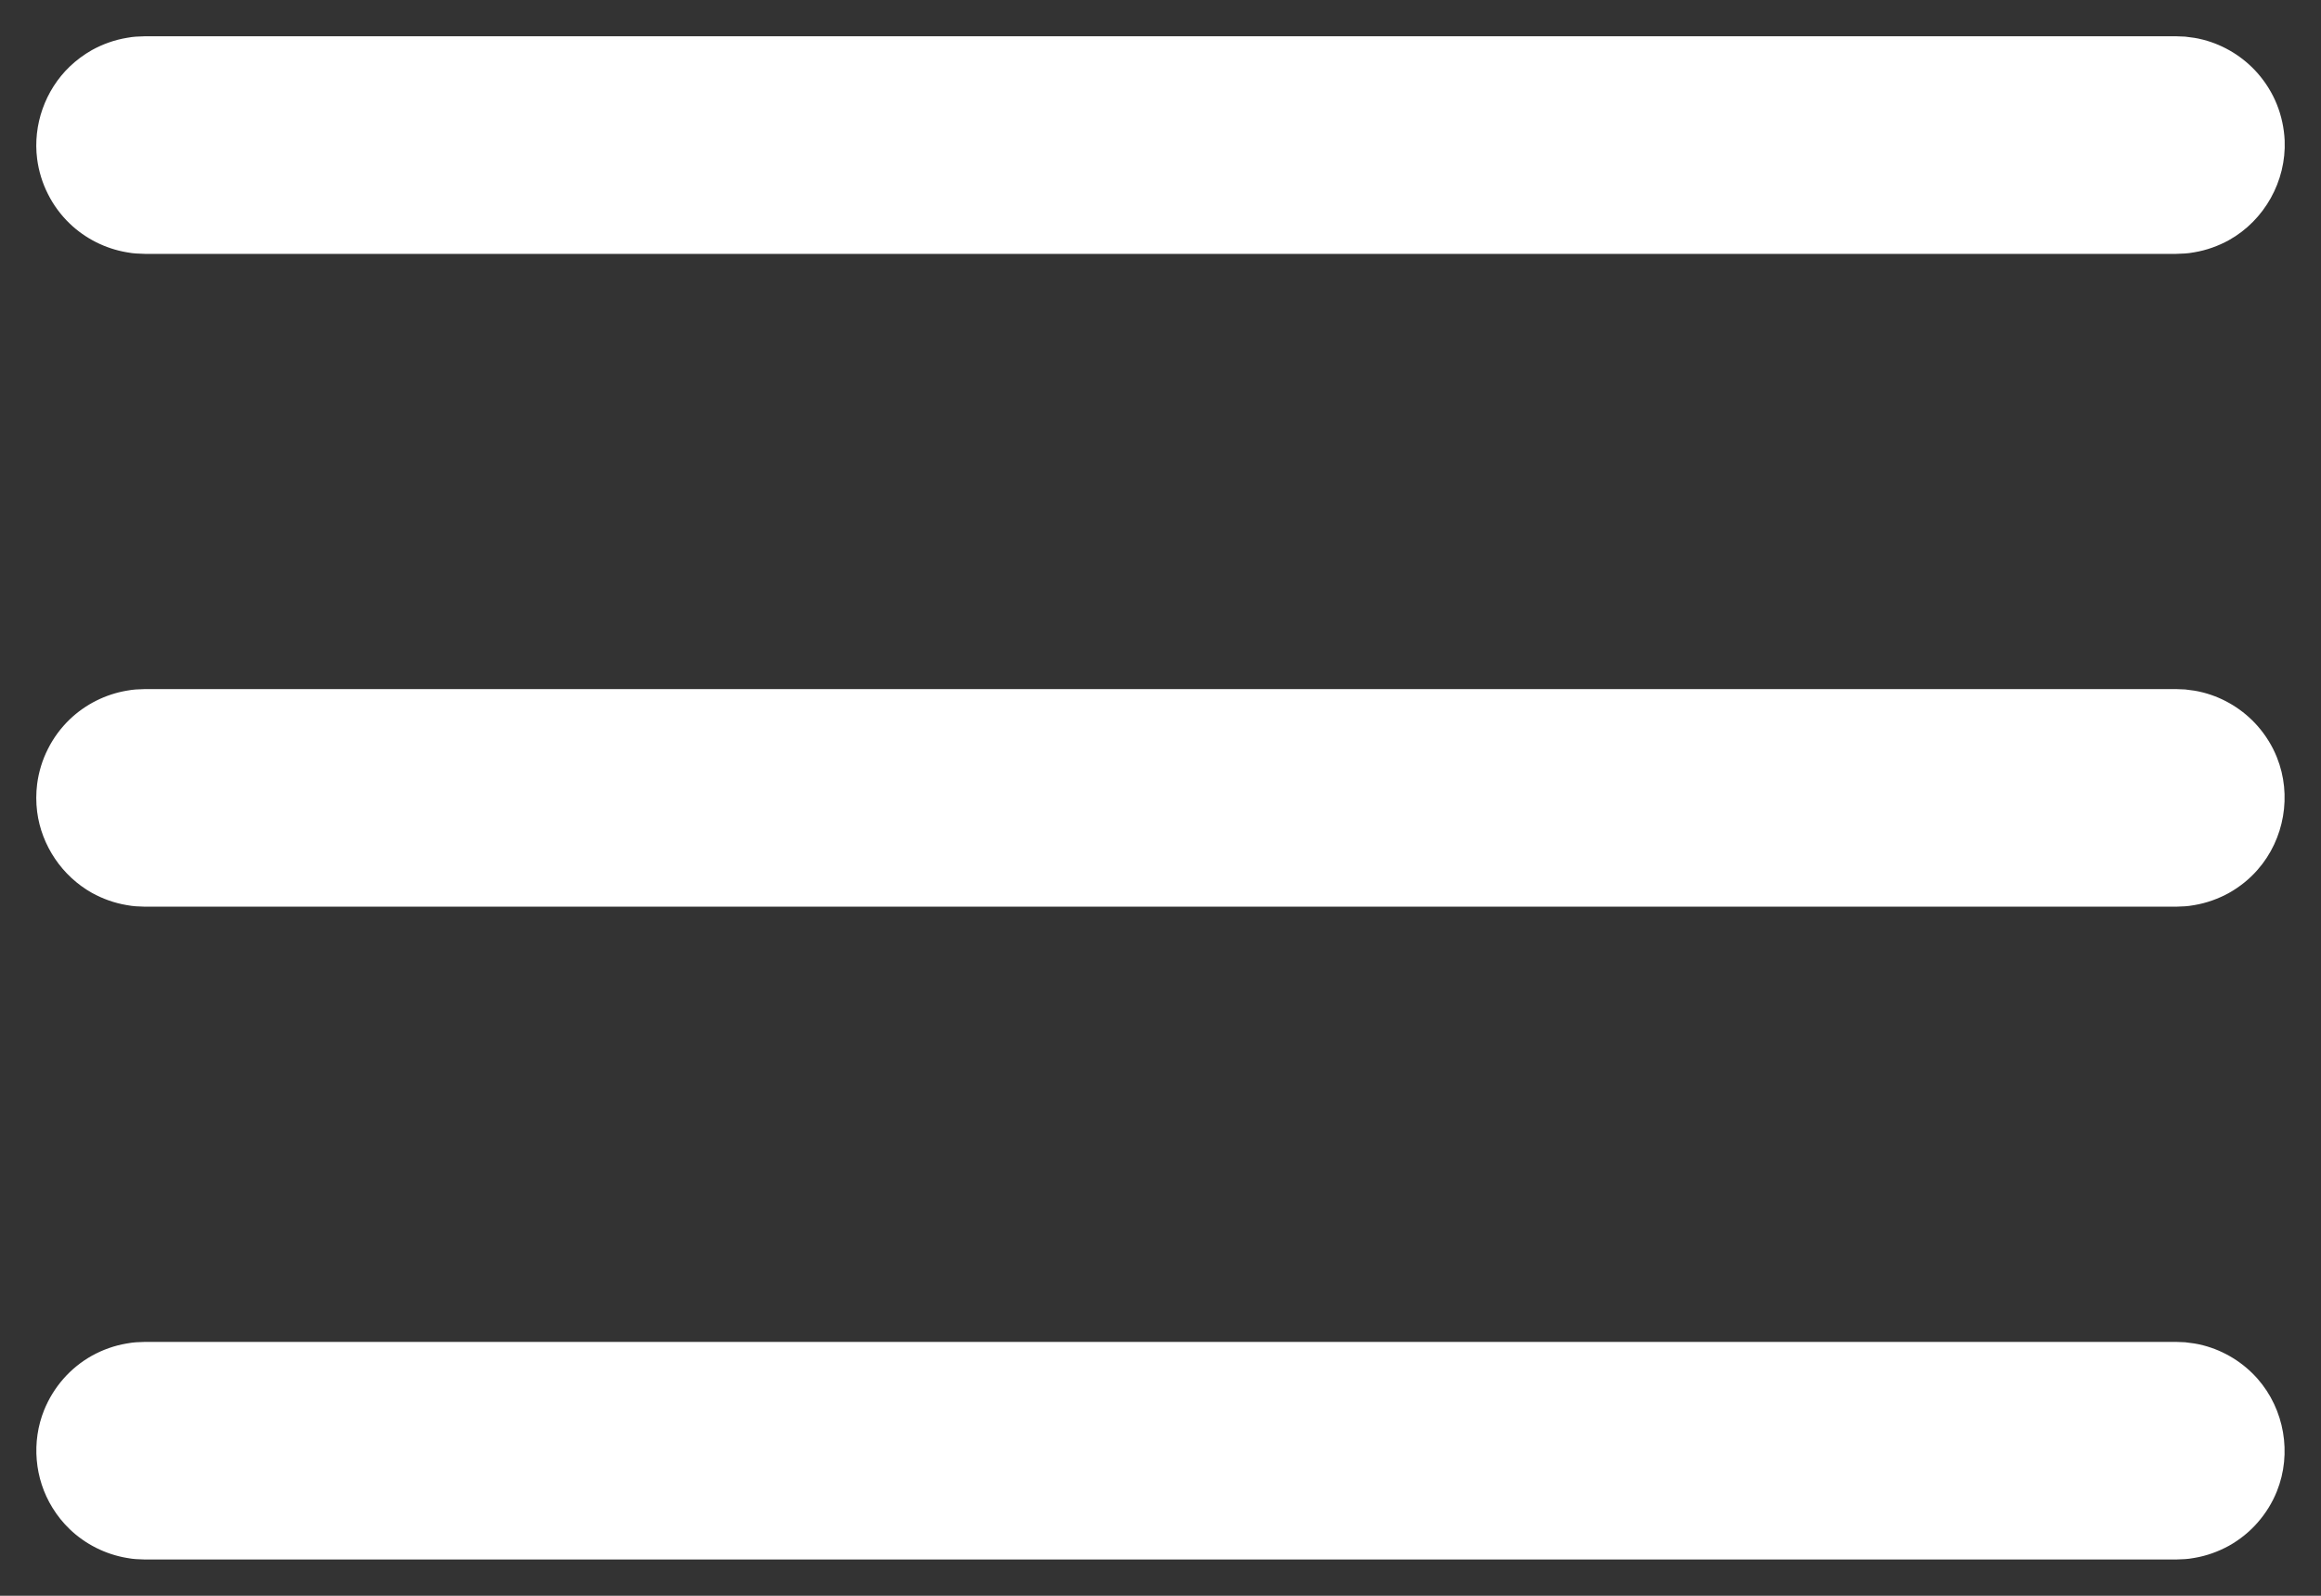
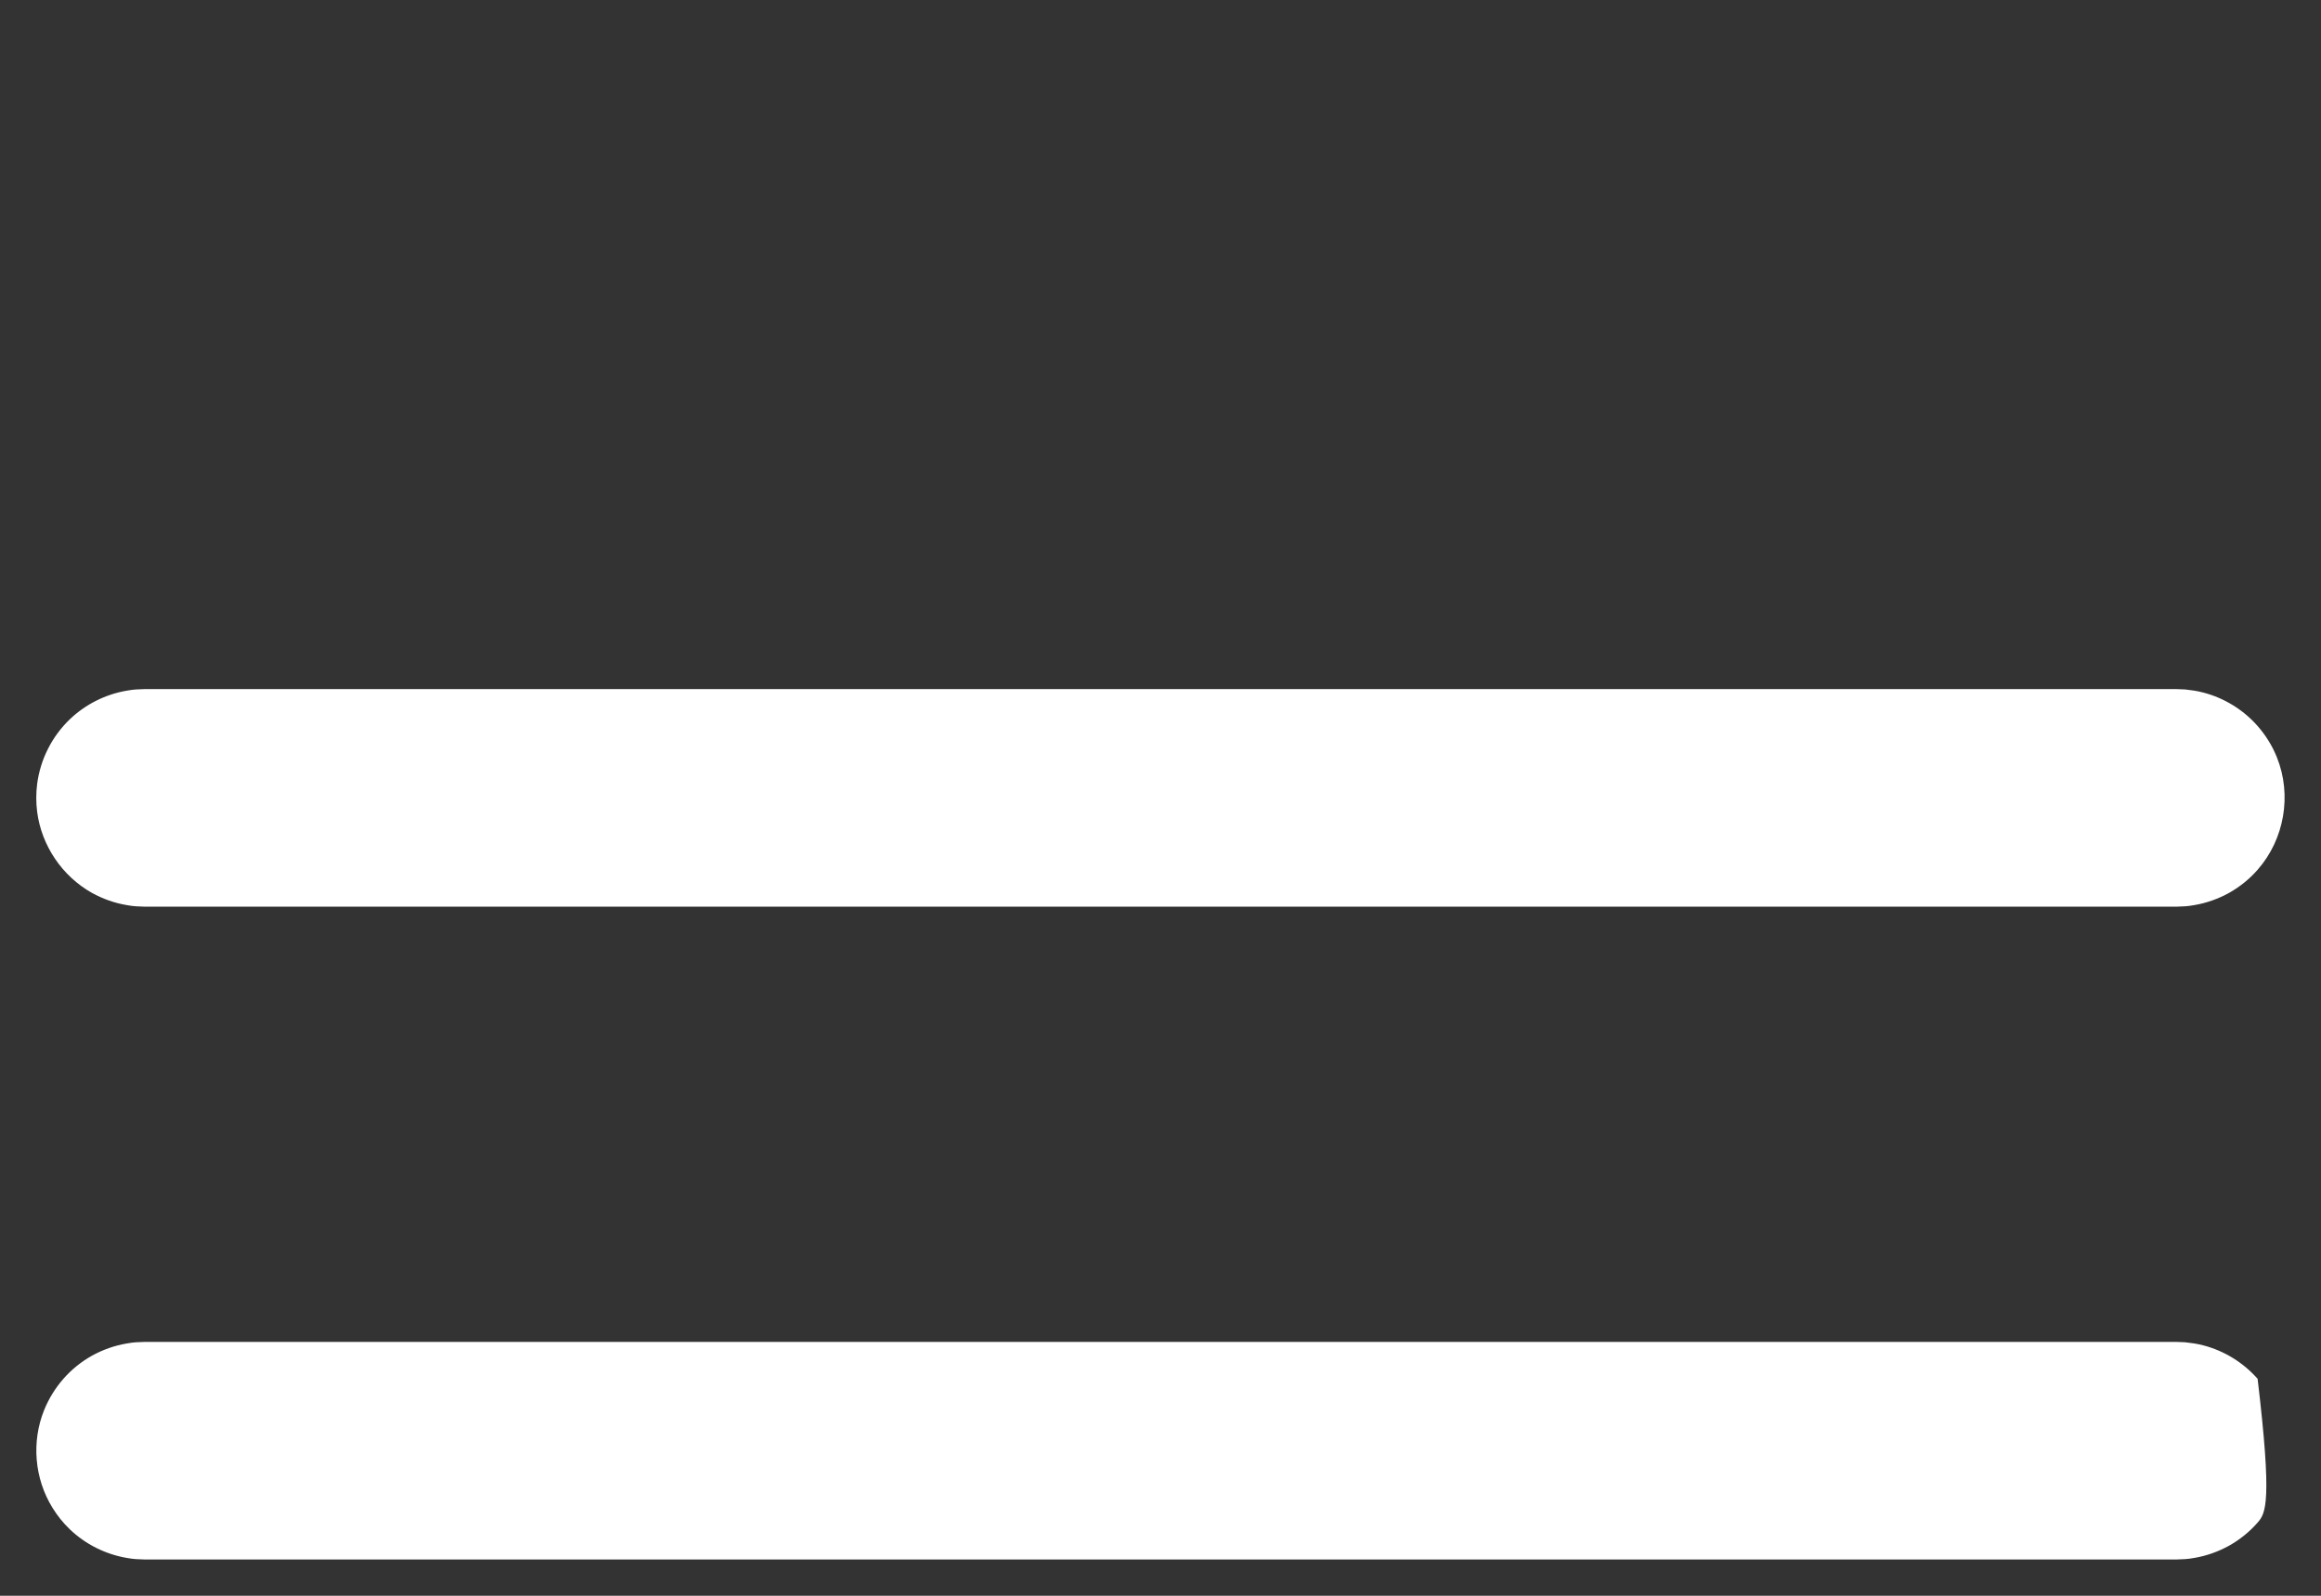
<svg xmlns="http://www.w3.org/2000/svg" width="32px" height="22px" viewBox="0 0 32 22" version="1.1">
  <rect x="0" y="0" width="32" height="22" fill="#333333" stroke="none" />
  <g id="Page-1" stroke="none" stroke-width="1" fill="none" fill-rule="evenodd">
    <g id="hamburger" transform="translate(-16, -21)" fill="#FFFFFF">
      <g id="Group" transform="translate(16.5, 21.5)">
-         <path d="M29.627,0.005 C29.739,0.02 29.768,0.02 29.878,0.048 C30.166,0.123 30.429,0.285 30.626,0.509 C30.738,0.637 30.829,0.783 30.892,0.941 C30.955,1.098 30.991,1.267 30.999,1.436 C31.022,1.997 30.721,2.536 30.232,2.81 C30.083,2.892 29.921,2.95 29.754,2.978 C29.642,2.998 29.613,2.995 29.5,3 L1.5,3 C1.387,2.995 1.358,2.998 1.247,2.978 C0.953,2.928 0.677,2.789 0.462,2.583 C0.339,2.465 0.237,2.327 0.161,2.175 C0.084,2.024 0.034,1.859 0.012,1.691 C-0.048,1.223 0.122,0.743 0.462,0.417 C0.554,0.329 0.657,0.253 0.768,0.19 C0.917,0.108 1.079,0.05 1.247,0.022 C1.358,0.002 1.387,0.005 1.5,1.77635684e-15 L29.5,1.77635684e-15 C29.542,0.002 29.585,0.004 29.627,0.005 L29.627,0.005 Z" id="Path" />
        <path d="M29.627,9.005 C29.739,9.02 29.768,9.02 29.878,9.048 C30.166,9.123 30.429,9.285 30.626,9.509 C30.738,9.637 30.829,9.783 30.892,9.941 C31.101,10.461 30.996,11.07 30.626,11.491 C30.514,11.619 30.38,11.727 30.232,11.81 C30.083,11.892 29.921,11.95 29.754,11.978 C29.642,11.998 29.613,11.995 29.5,12 L1.5,12 C1.387,11.995 1.358,11.998 1.247,11.978 C1.079,11.95 0.917,11.892 0.768,11.81 C0.357,11.579 0.072,11.158 0.012,10.691 C-0.004,10.564 -0.004,10.436 0.012,10.309 C0.034,10.141 0.084,9.976 0.161,9.825 C0.237,9.673 0.339,9.535 0.462,9.417 C0.677,9.211 0.953,9.072 1.247,9.022 C1.358,9.002 1.387,9.005 1.5,9 L29.5,9 C29.542,9.002 29.585,9.004 29.627,9.005 L29.627,9.005 Z" id="Path" />
-         <path d="M29.627,18.005 C29.739,18.02 29.768,18.02 29.878,18.048 C30.166,18.123 30.429,18.285 30.626,18.509 C30.996,18.93 31.101,19.539 30.892,20.059 C30.829,20.217 30.738,20.363 30.626,20.491 C30.514,20.619 30.38,20.727 30.232,20.81 C30.083,20.892 29.921,20.95 29.754,20.978 C29.642,20.998 29.613,20.995 29.5,21 L1.5,21 C1.387,20.995 1.358,20.998 1.247,20.978 C0.953,20.928 0.677,20.789 0.462,20.583 C0.37,20.495 0.29,20.395 0.223,20.286 C-0.025,19.885 -0.068,19.378 0.108,18.941 C0.172,18.783 0.262,18.637 0.374,18.509 C0.486,18.381 0.62,18.273 0.768,18.19 C0.917,18.108 1.079,18.05 1.247,18.022 C1.358,18.002 1.387,18.005 1.5,18 L29.5,18 C29.542,18.002 29.585,18.004 29.627,18.005 Z" id="Path" />
+         <path d="M29.627,18.005 C29.739,18.02 29.768,18.02 29.878,18.048 C30.166,18.123 30.429,18.285 30.626,18.509 C30.829,20.217 30.738,20.363 30.626,20.491 C30.514,20.619 30.38,20.727 30.232,20.81 C30.083,20.892 29.921,20.95 29.754,20.978 C29.642,20.998 29.613,20.995 29.5,21 L1.5,21 C1.387,20.995 1.358,20.998 1.247,20.978 C0.953,20.928 0.677,20.789 0.462,20.583 C0.37,20.495 0.29,20.395 0.223,20.286 C-0.025,19.885 -0.068,19.378 0.108,18.941 C0.172,18.783 0.262,18.637 0.374,18.509 C0.486,18.381 0.62,18.273 0.768,18.19 C0.917,18.108 1.079,18.05 1.247,18.022 C1.358,18.002 1.387,18.005 1.5,18 L29.5,18 C29.542,18.002 29.585,18.004 29.627,18.005 Z" id="Path" />
      </g>
    </g>
  </g>
</svg>